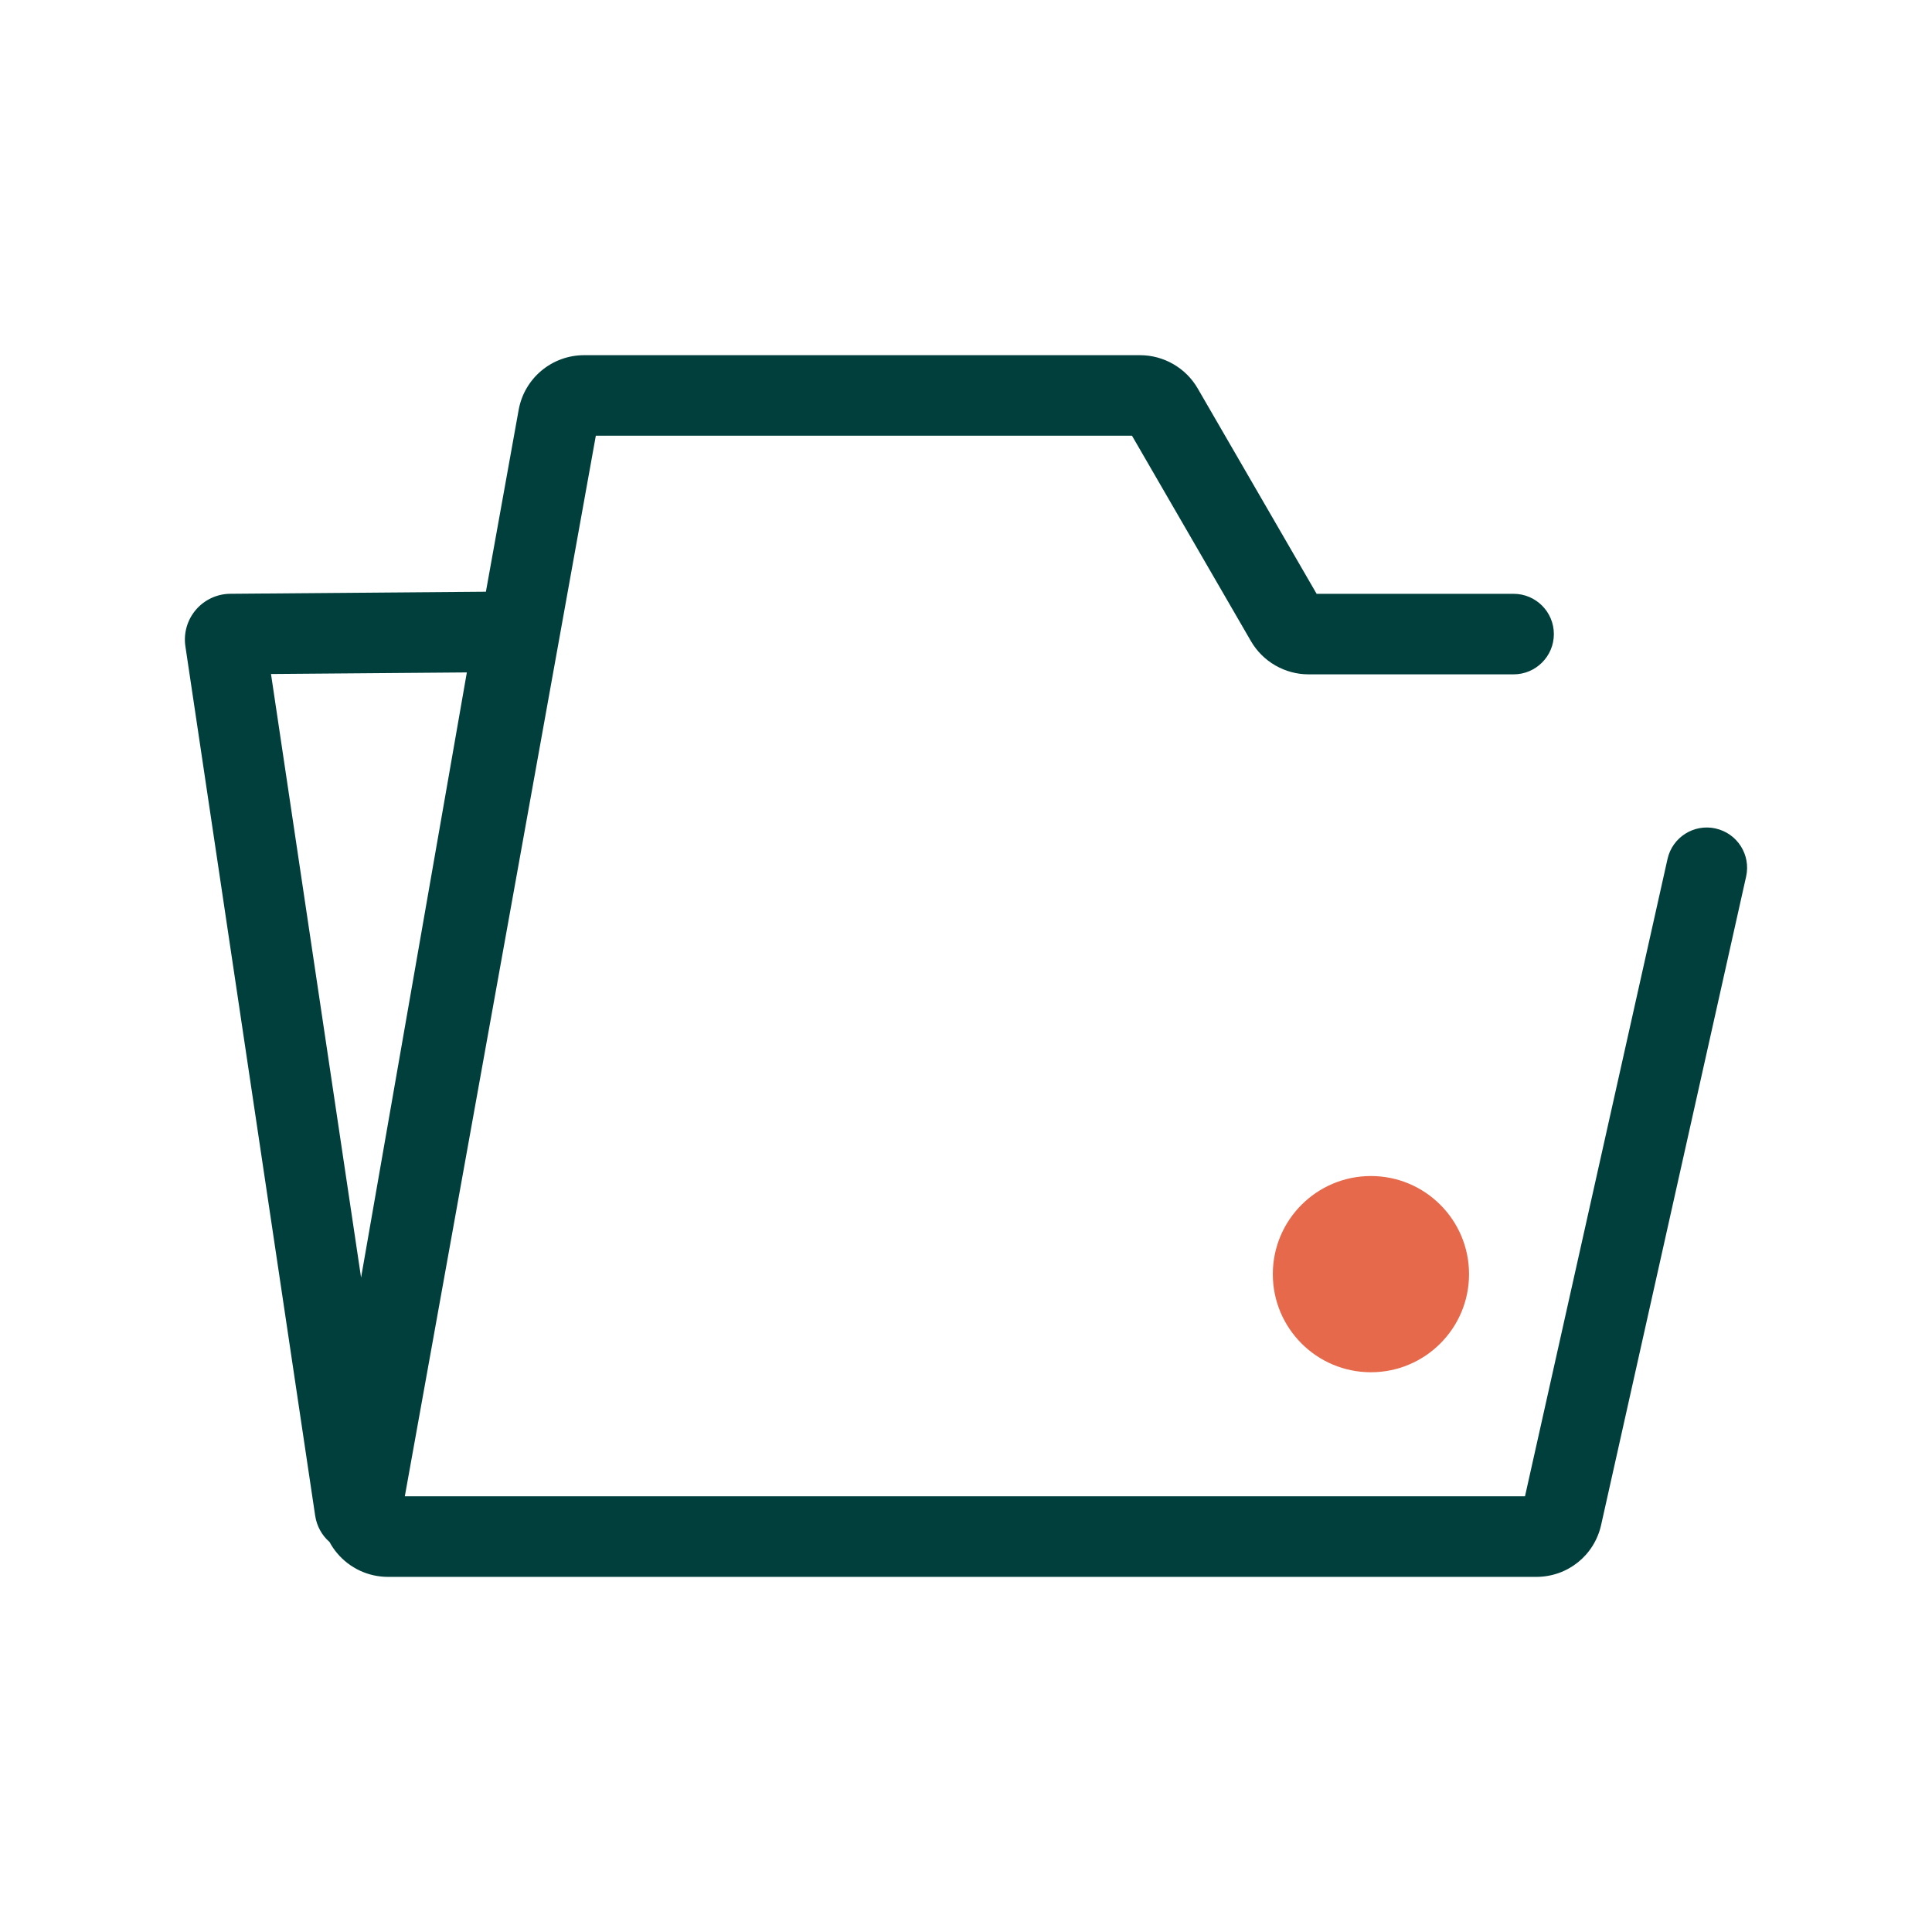
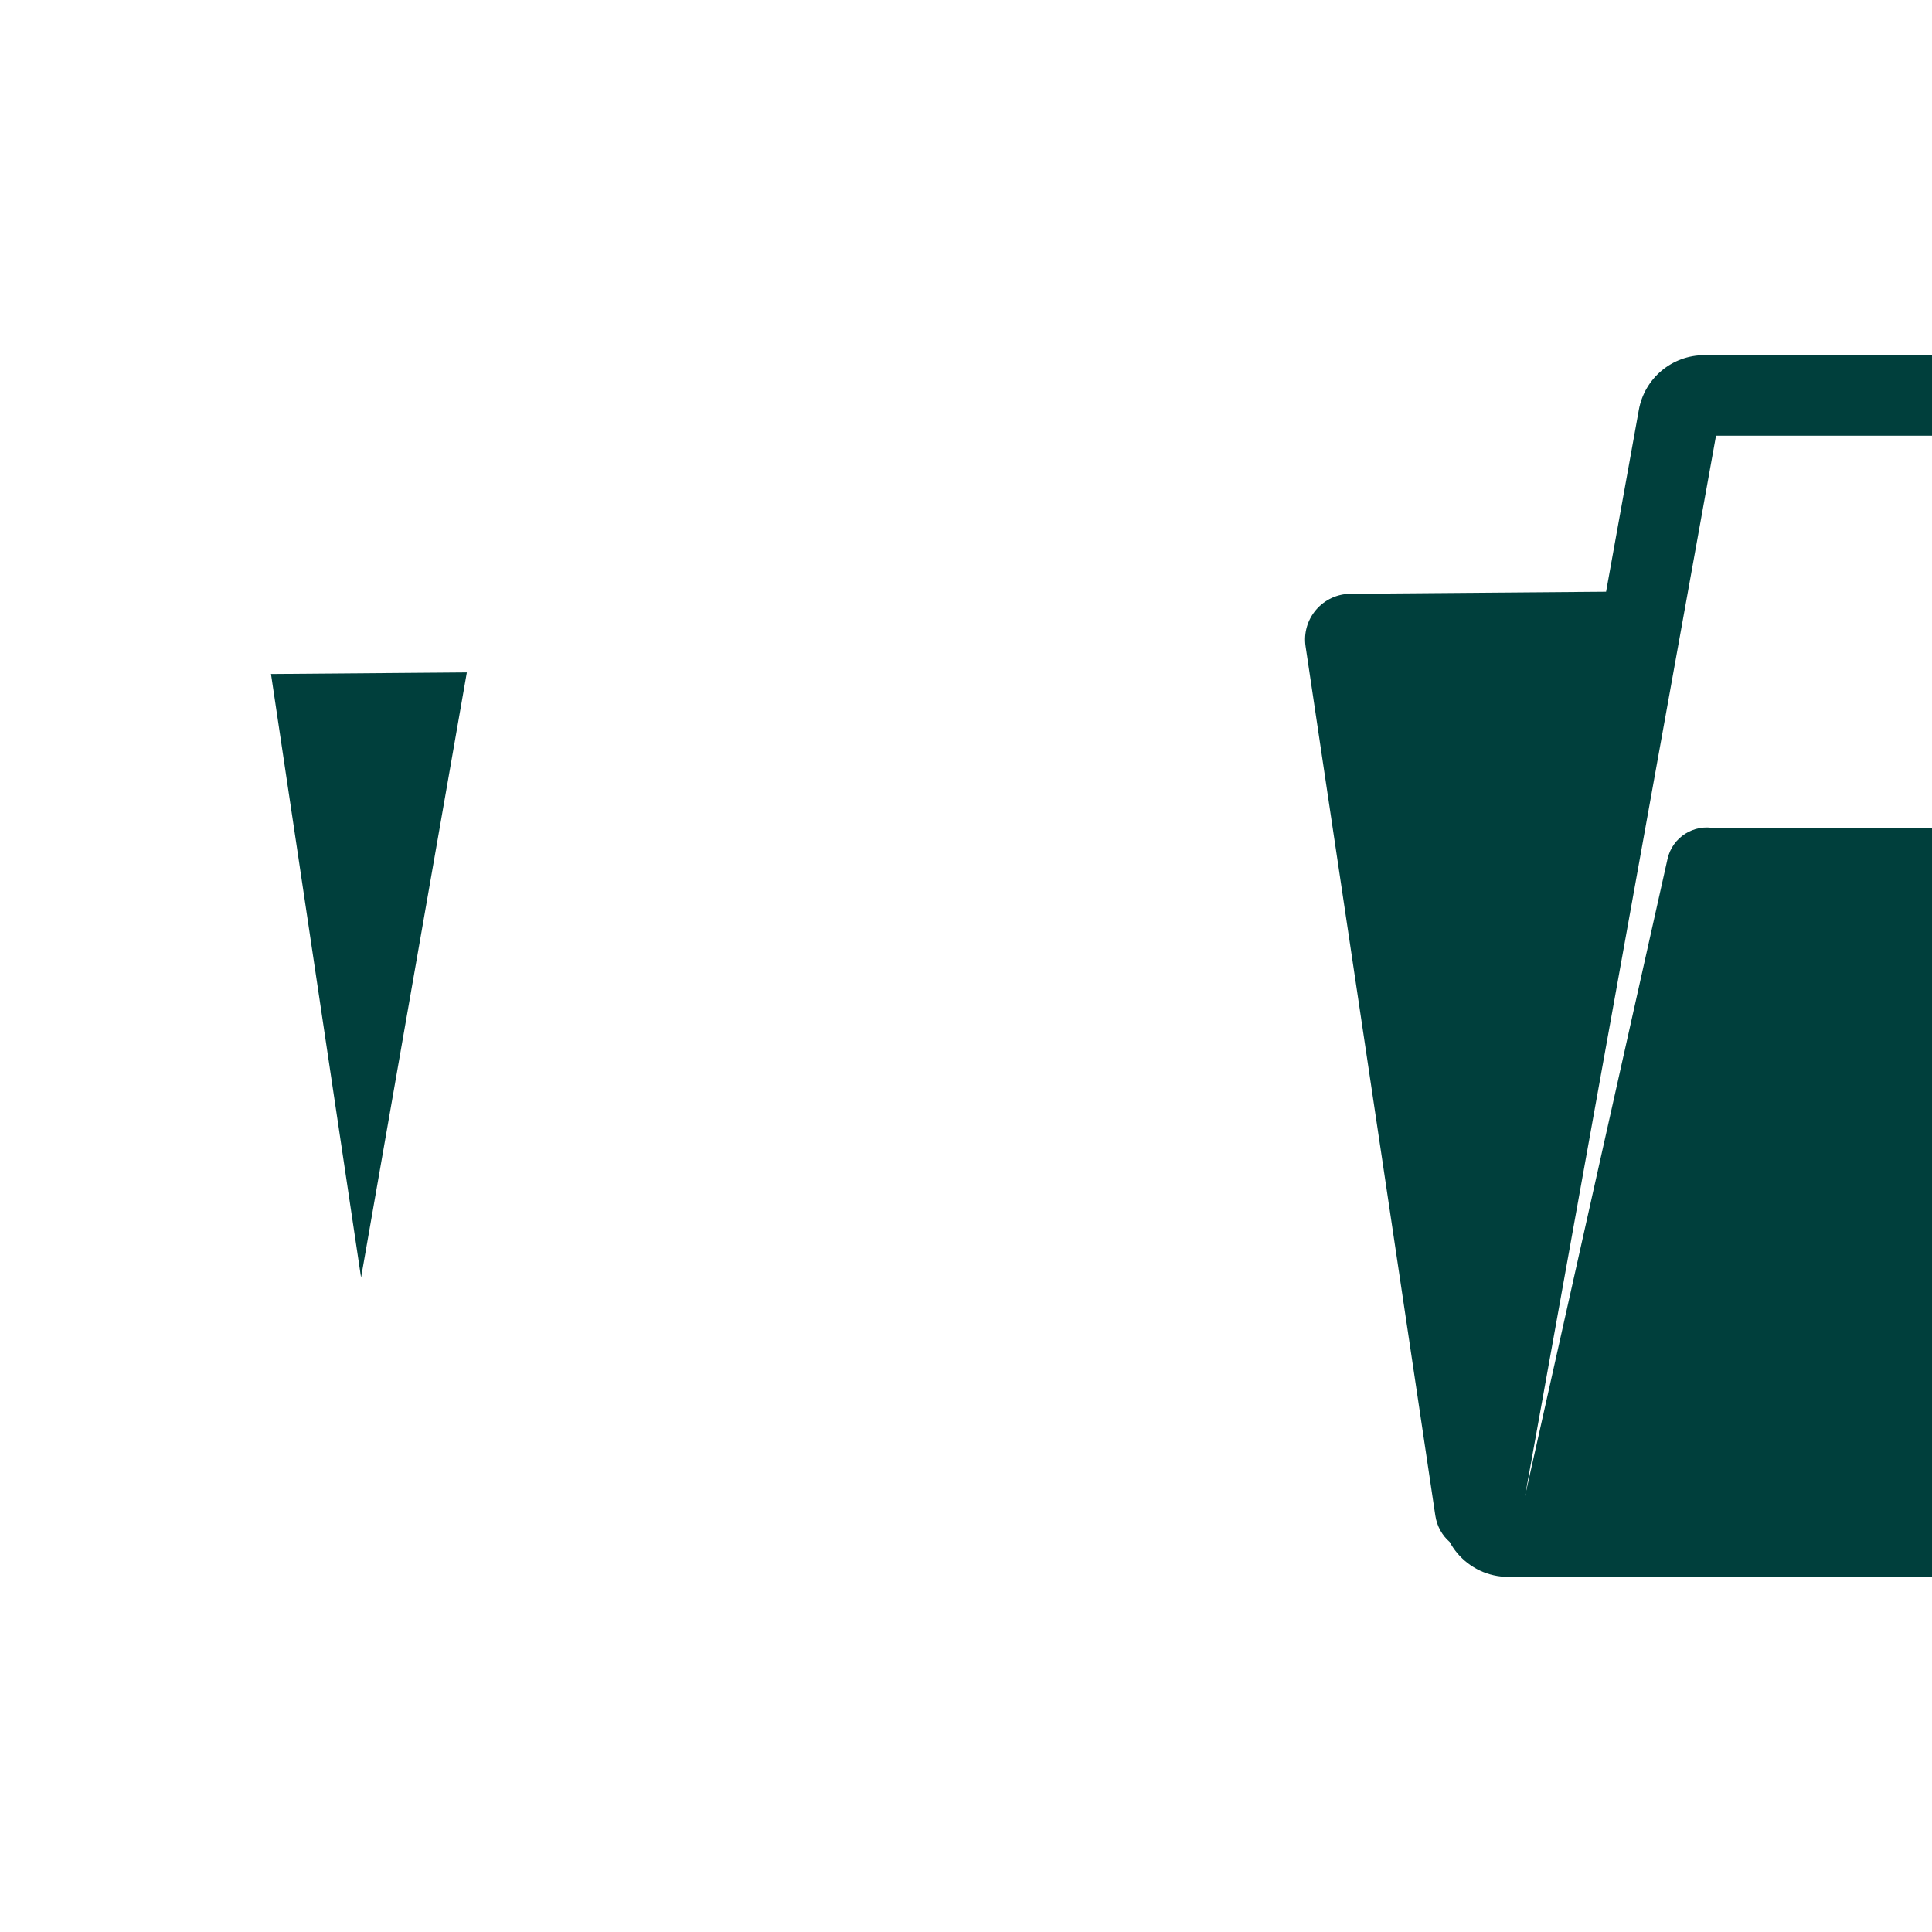
<svg xmlns="http://www.w3.org/2000/svg" id="Santé" viewBox="0 0 512 512">
  <defs>
    <style>
      .cls-1 {
        fill: #003f3c;
      }

      .cls-2 {
        fill: #e5694a;
      }
    </style>
  </defs>
  <g id="Dossier">
-     <path class="cls-1" d="M454.65,219.55c-5.75-1.28-11.46,2.33-12.74,8.09l-37.77,168.9H107.28l50.62-281.07h142.09l31.53,54.45c3.14,5.42,8.99,8.79,15.25,8.79h54.35c5.89,0,10.67-4.78,10.67-10.67s-4.78-10.67-10.67-10.67h-52.2l-31.53-54.45c-3.14-5.42-8.99-8.79-15.25-8.79h-147.34c-8.54,0-15.84,6.1-17.35,14.5l-8.68,48.18-67.75.55c-3.49.03-6.8,1.56-9.08,4.21-2.3,2.67-3.33,6.21-2.81,9.7l34.39,230.38c.42,2.81,1.8,5.25,3.81,7,.56,1.03,1.21,2.01,1.98,2.92,3.36,4.02,8.29,6.32,13.52,6.32h304.29c8.31,0,15.39-5.67,17.2-13.78l38.42-171.81c1.29-5.75-2.33-11.46-8.09-12.74ZM71.81,178.62l51.91-.42-28.03,160.37-23.87-159.94Z" />
-     <circle class="cls-2" cx="363.31" cy="337.66" r="26" />
+     <path class="cls-1" d="M454.65,219.55c-5.75-1.28-11.46,2.33-12.74,8.09l-37.77,168.9l50.62-281.07h142.09l31.53,54.45c3.14,5.42,8.99,8.79,15.25,8.79h54.35c5.89,0,10.67-4.78,10.67-10.67s-4.78-10.67-10.67-10.67h-52.2l-31.53-54.45c-3.14-5.42-8.99-8.79-15.25-8.79h-147.34c-8.54,0-15.84,6.1-17.35,14.5l-8.68,48.18-67.75.55c-3.49.03-6.8,1.56-9.08,4.21-2.3,2.67-3.33,6.21-2.81,9.7l34.39,230.38c.42,2.81,1.8,5.25,3.81,7,.56,1.03,1.21,2.01,1.98,2.92,3.36,4.02,8.29,6.32,13.52,6.32h304.29c8.31,0,15.39-5.67,17.2-13.78l38.42-171.81c1.29-5.75-2.33-11.46-8.09-12.74ZM71.81,178.62l51.91-.42-28.03,160.37-23.87-159.94Z" />
  </g>
</svg>